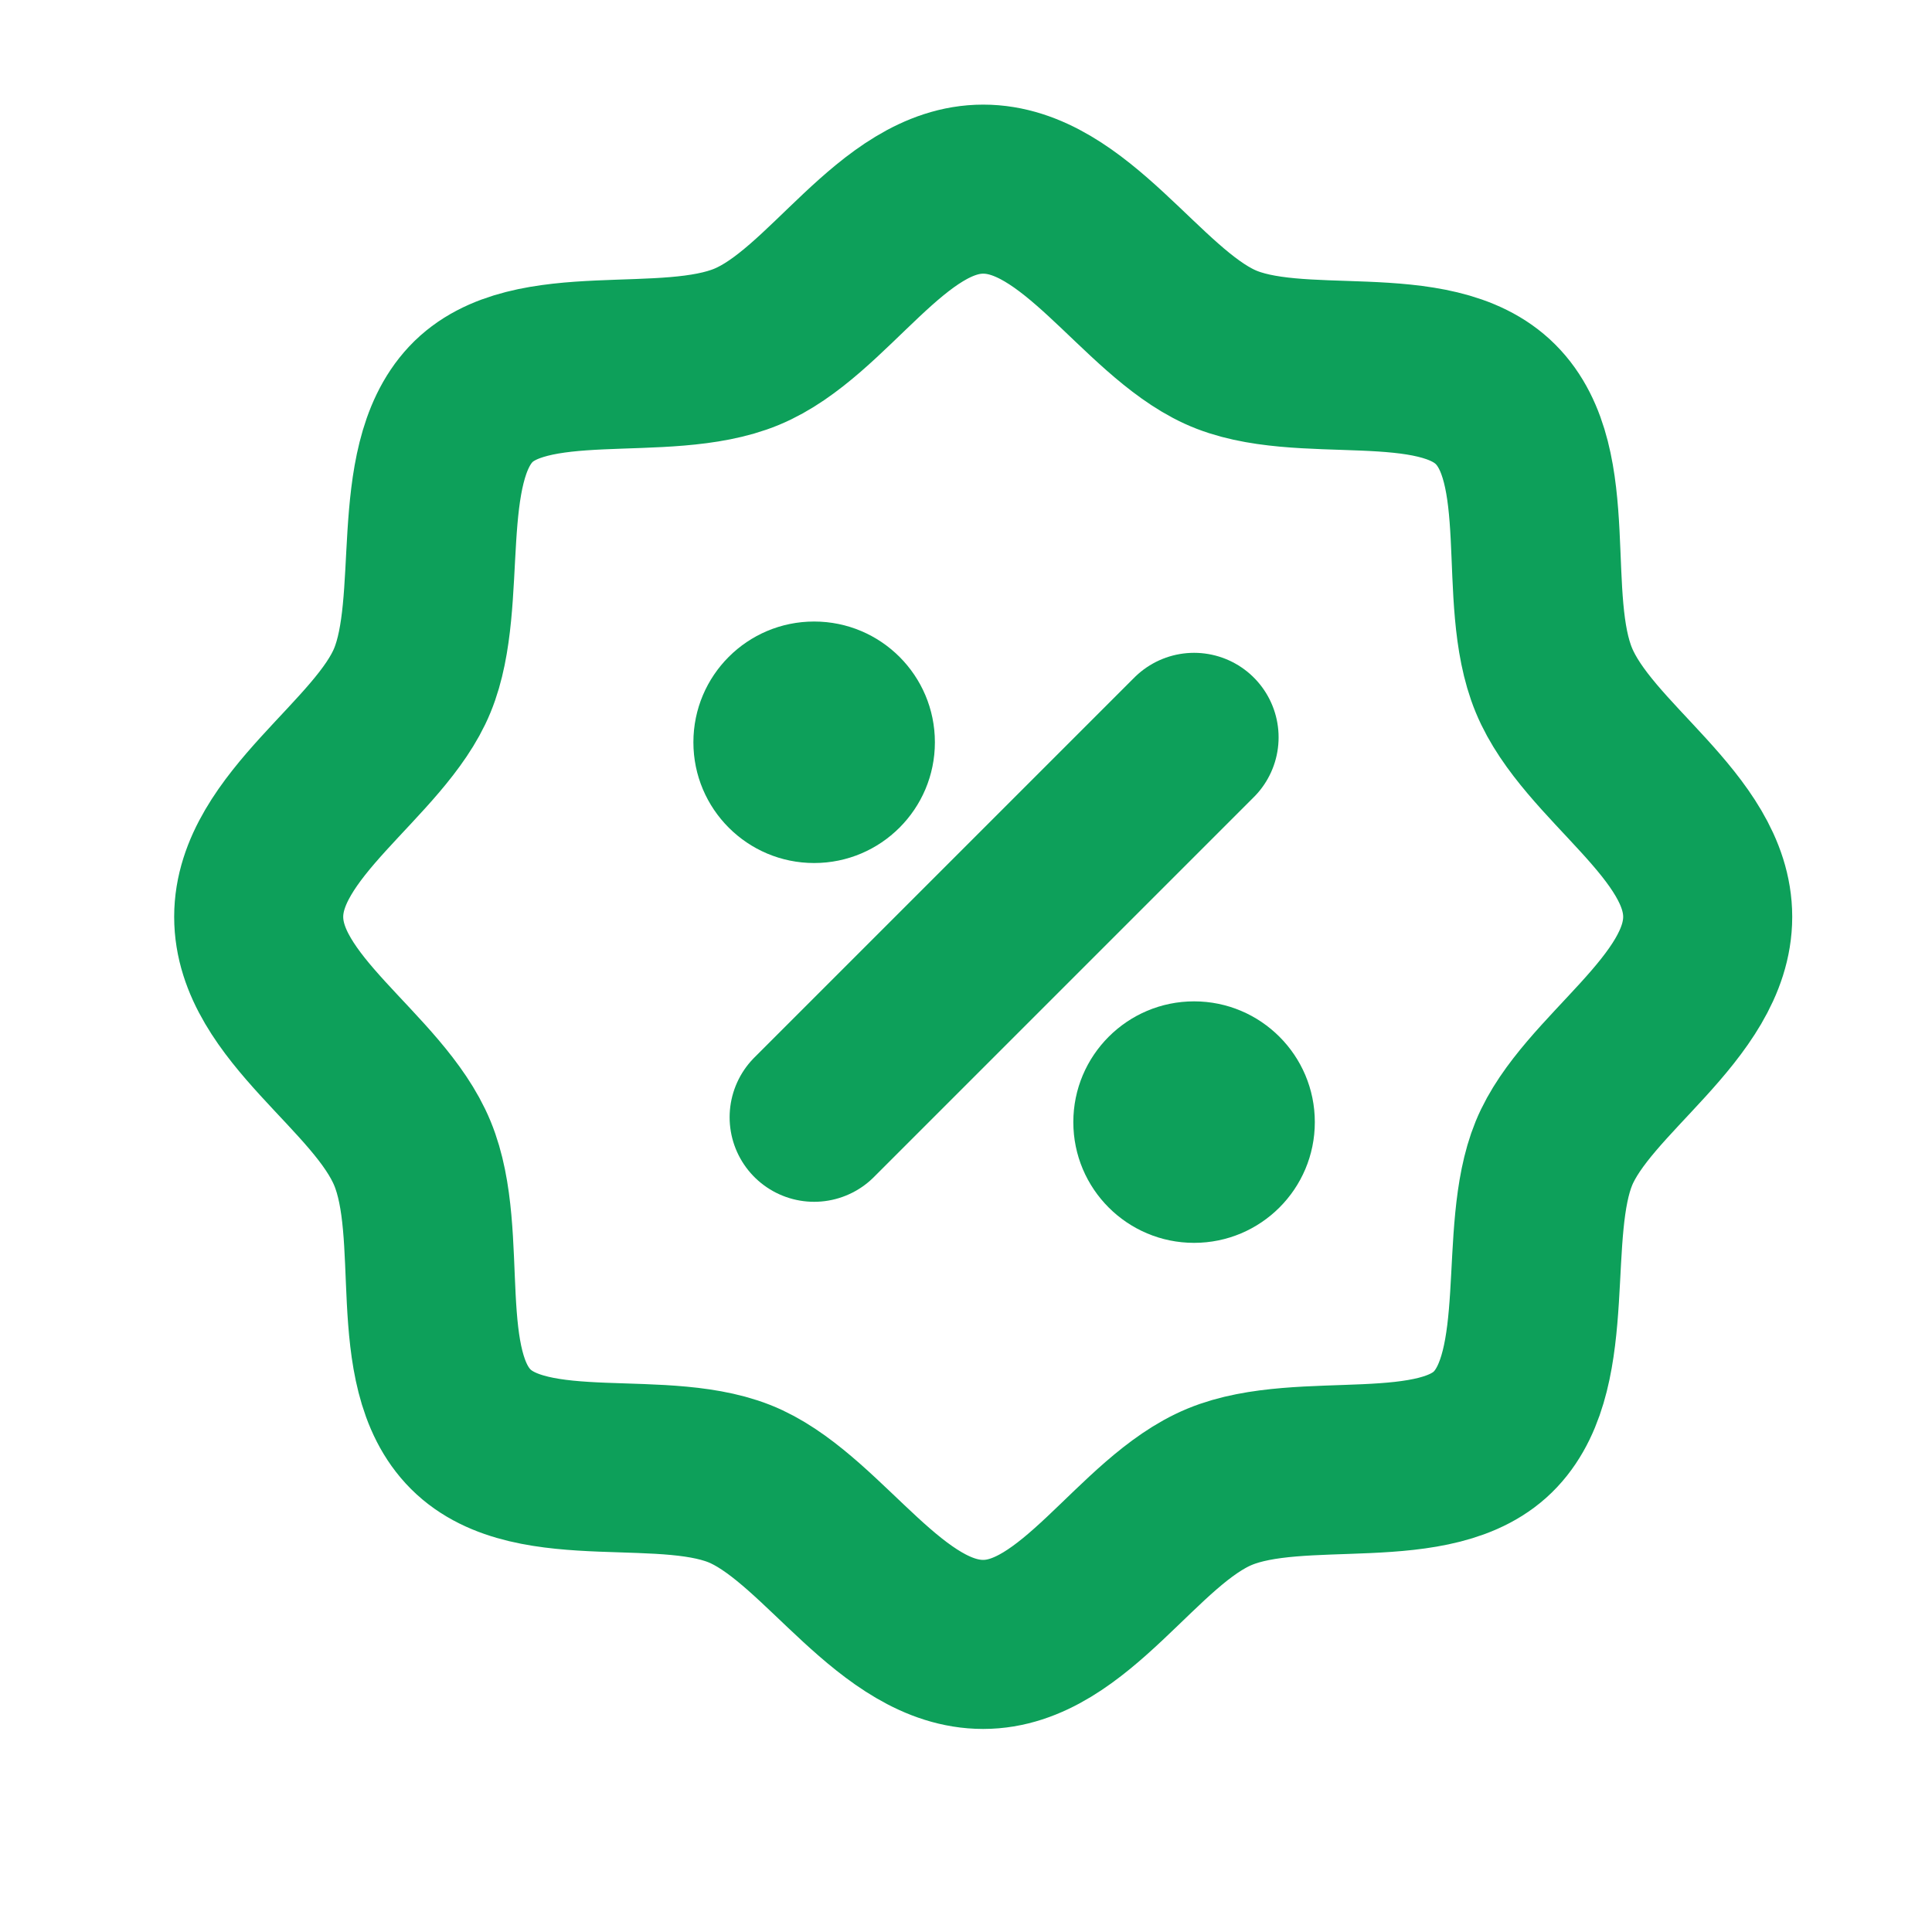
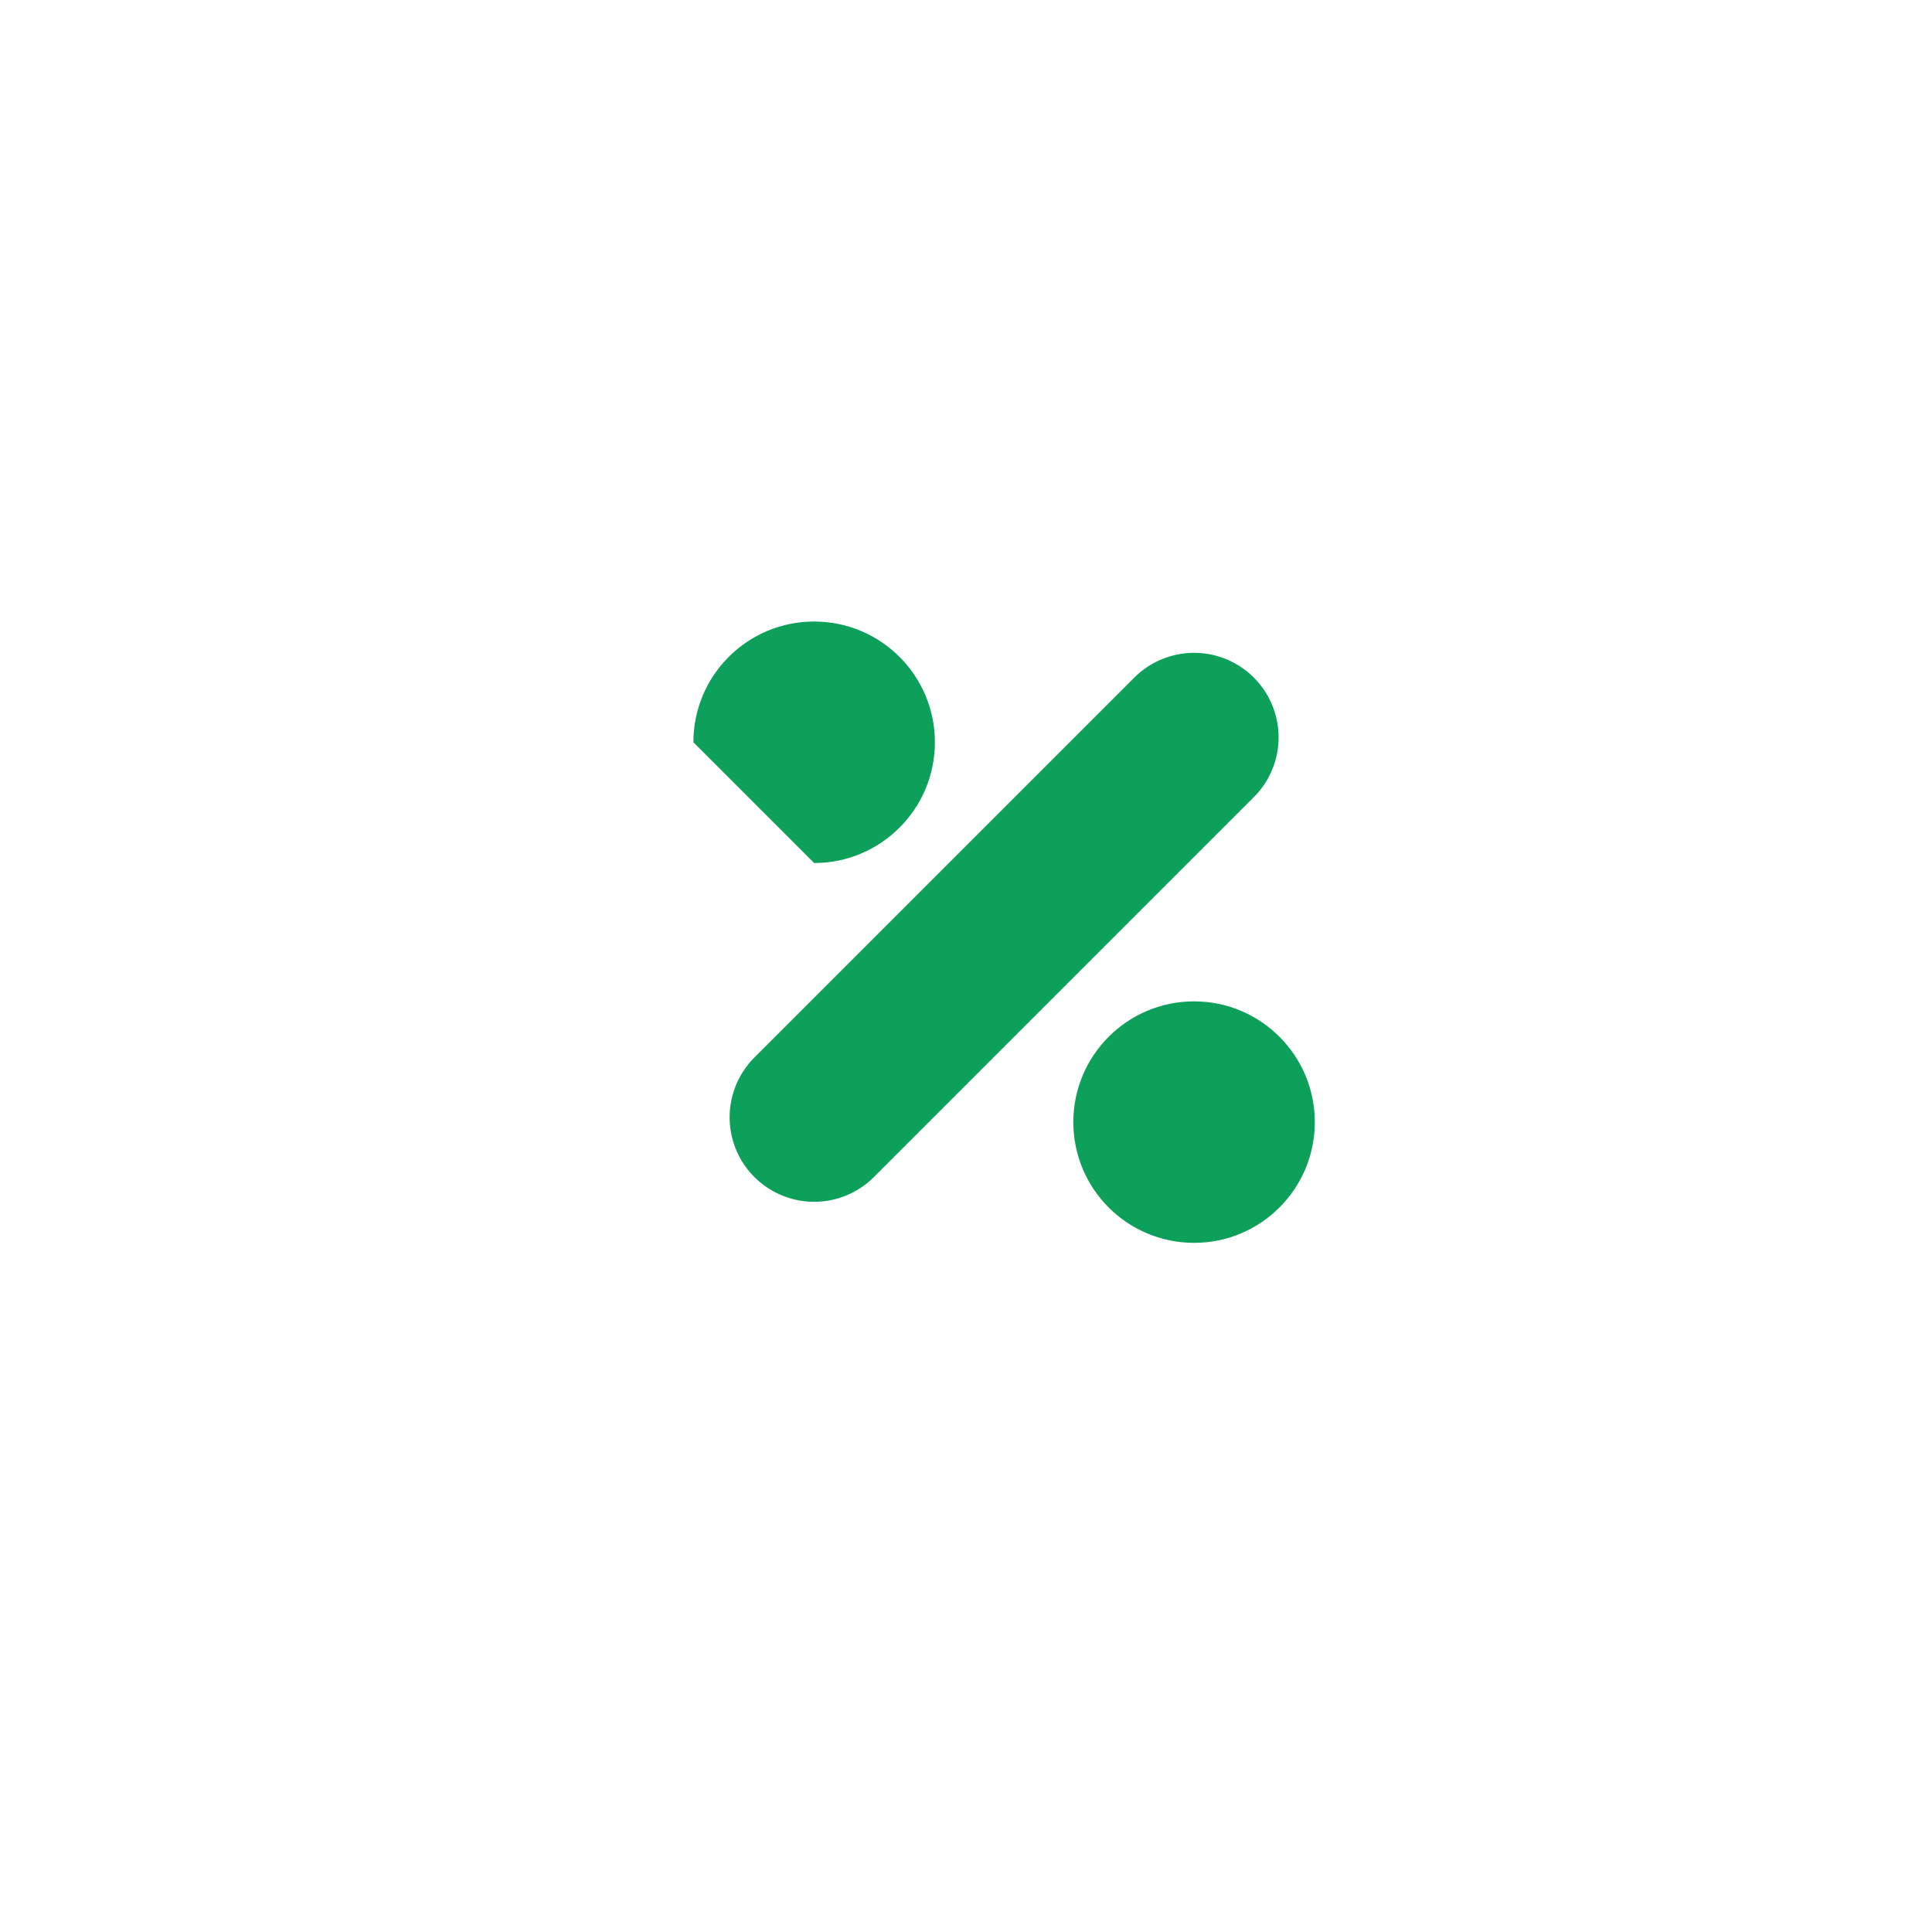
<svg xmlns="http://www.w3.org/2000/svg" width="20" height="20" viewBox="0 0 20 20" fill="none">
  <path d="M12.361 7.633L8.428 11.566" stroke="#0DA05A" stroke-width="1.75" stroke-linecap="round" stroke-linejoin="round" />
  <path d="M12.361 12.866C13.051 12.866 13.611 12.307 13.611 11.616C13.611 10.926 13.051 10.366 12.361 10.366C11.671 10.366 11.111 10.926 11.111 11.616C11.111 12.307 11.671 12.866 12.361 12.866Z" fill="#0DA05A" />
-   <path d="M8.428 8.934C9.118 8.934 9.678 8.374 9.678 7.684C9.678 6.993 9.118 6.434 8.428 6.434C7.737 6.434 7.178 6.993 7.178 7.684C7.178 8.374 7.737 8.934 8.428 8.934Z" fill="#0DA05A" />
-   <path d="M17.678 9.491C17.678 10.437 16.421 11.123 16.086 11.939C15.752 12.755 16.086 14.151 15.482 14.795C14.879 15.44 13.475 15.04 12.626 15.391C11.777 15.742 11.124 17.023 10.178 17.023C9.231 17.023 8.546 15.775 7.729 15.391C6.913 15.008 5.51 15.432 4.873 14.795C4.237 14.159 4.62 12.788 4.269 11.939C3.918 11.09 2.678 10.437 2.678 9.491C2.678 8.544 3.935 7.858 4.269 7.042C4.604 6.226 4.269 4.831 4.873 4.186C5.477 3.541 6.881 3.941 7.729 3.59C8.578 3.239 9.231 1.958 10.178 1.958C11.124 1.958 11.81 3.215 12.626 3.59C13.442 3.966 14.846 3.549 15.482 4.186C16.119 4.823 15.735 6.194 16.086 7.042C16.437 7.891 17.678 8.552 17.678 9.491Z" stroke="#0DA05A" stroke-width="1.75" stroke-linecap="round" stroke-linejoin="round" />
+   <path d="M8.428 8.934C9.118 8.934 9.678 8.374 9.678 7.684C9.678 6.993 9.118 6.434 8.428 6.434C7.737 6.434 7.178 6.993 7.178 7.684Z" fill="#0DA05A" />
</svg>